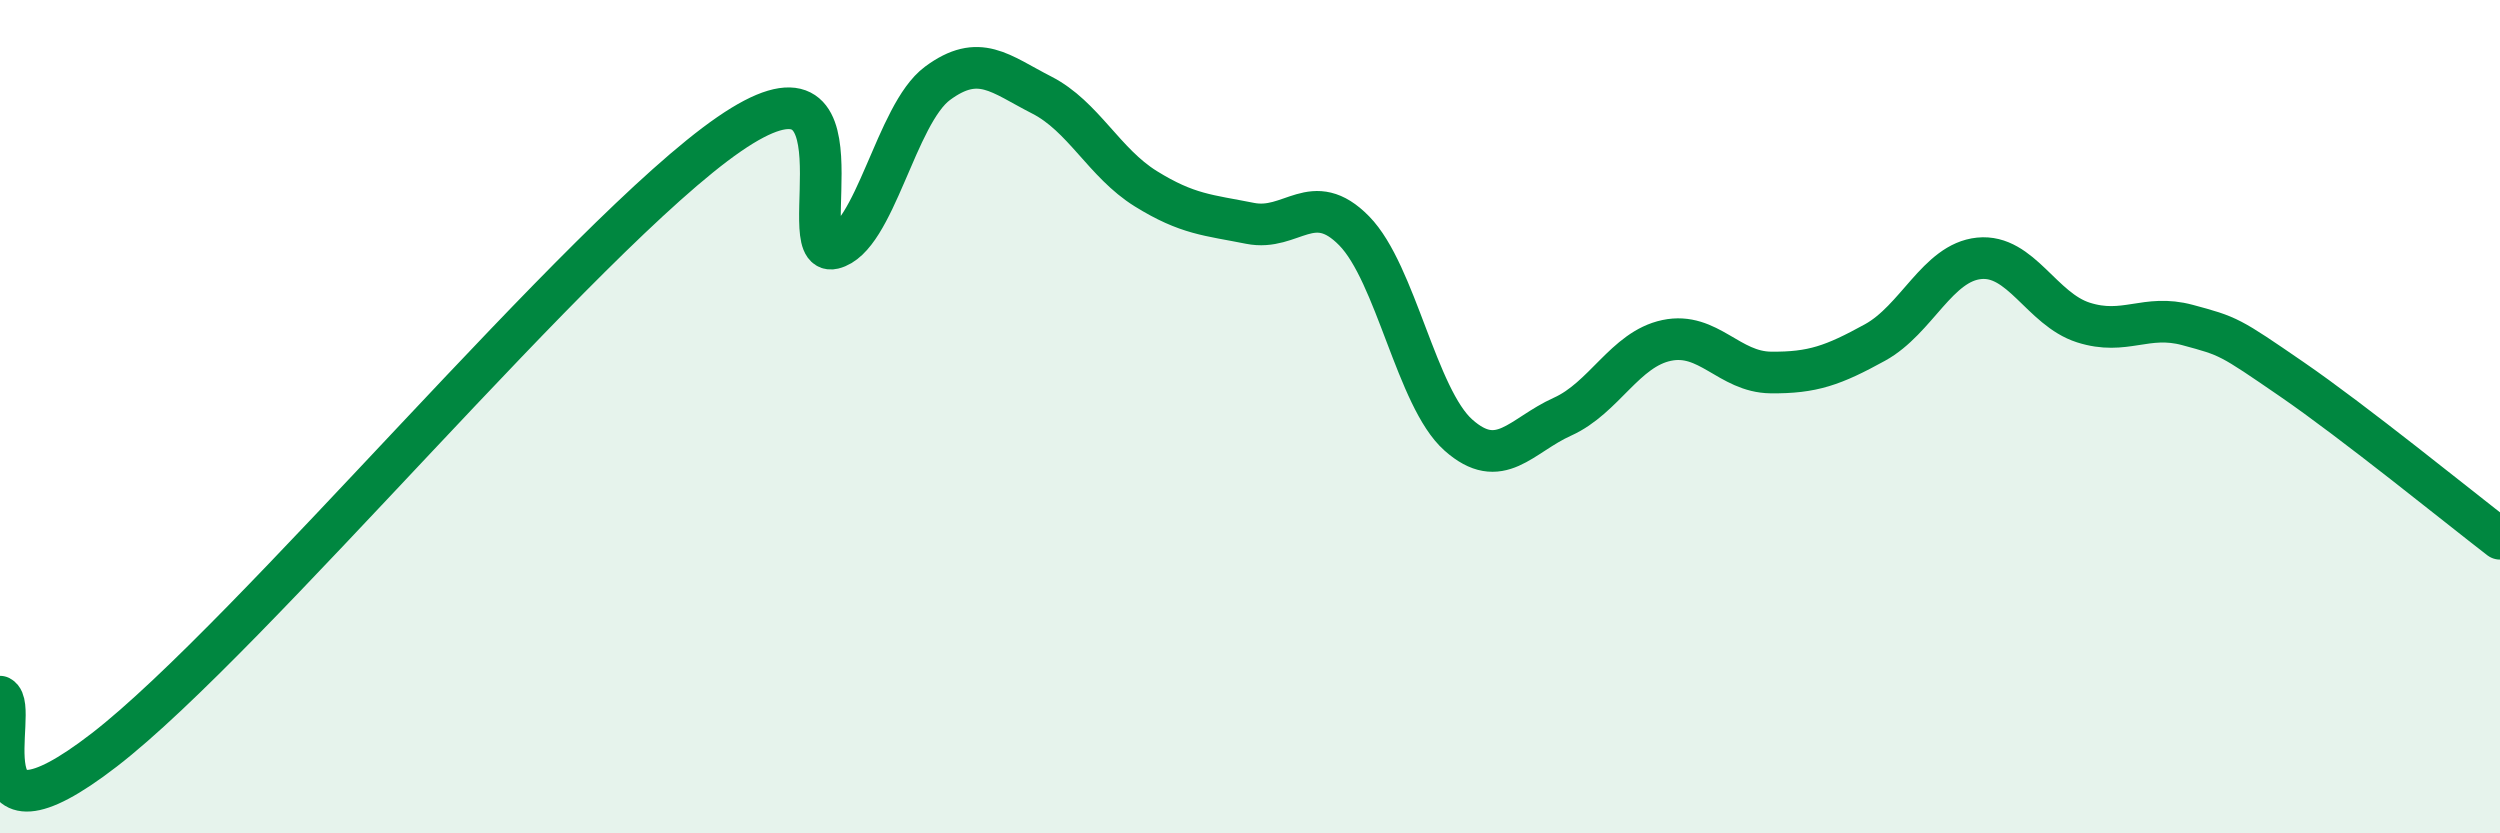
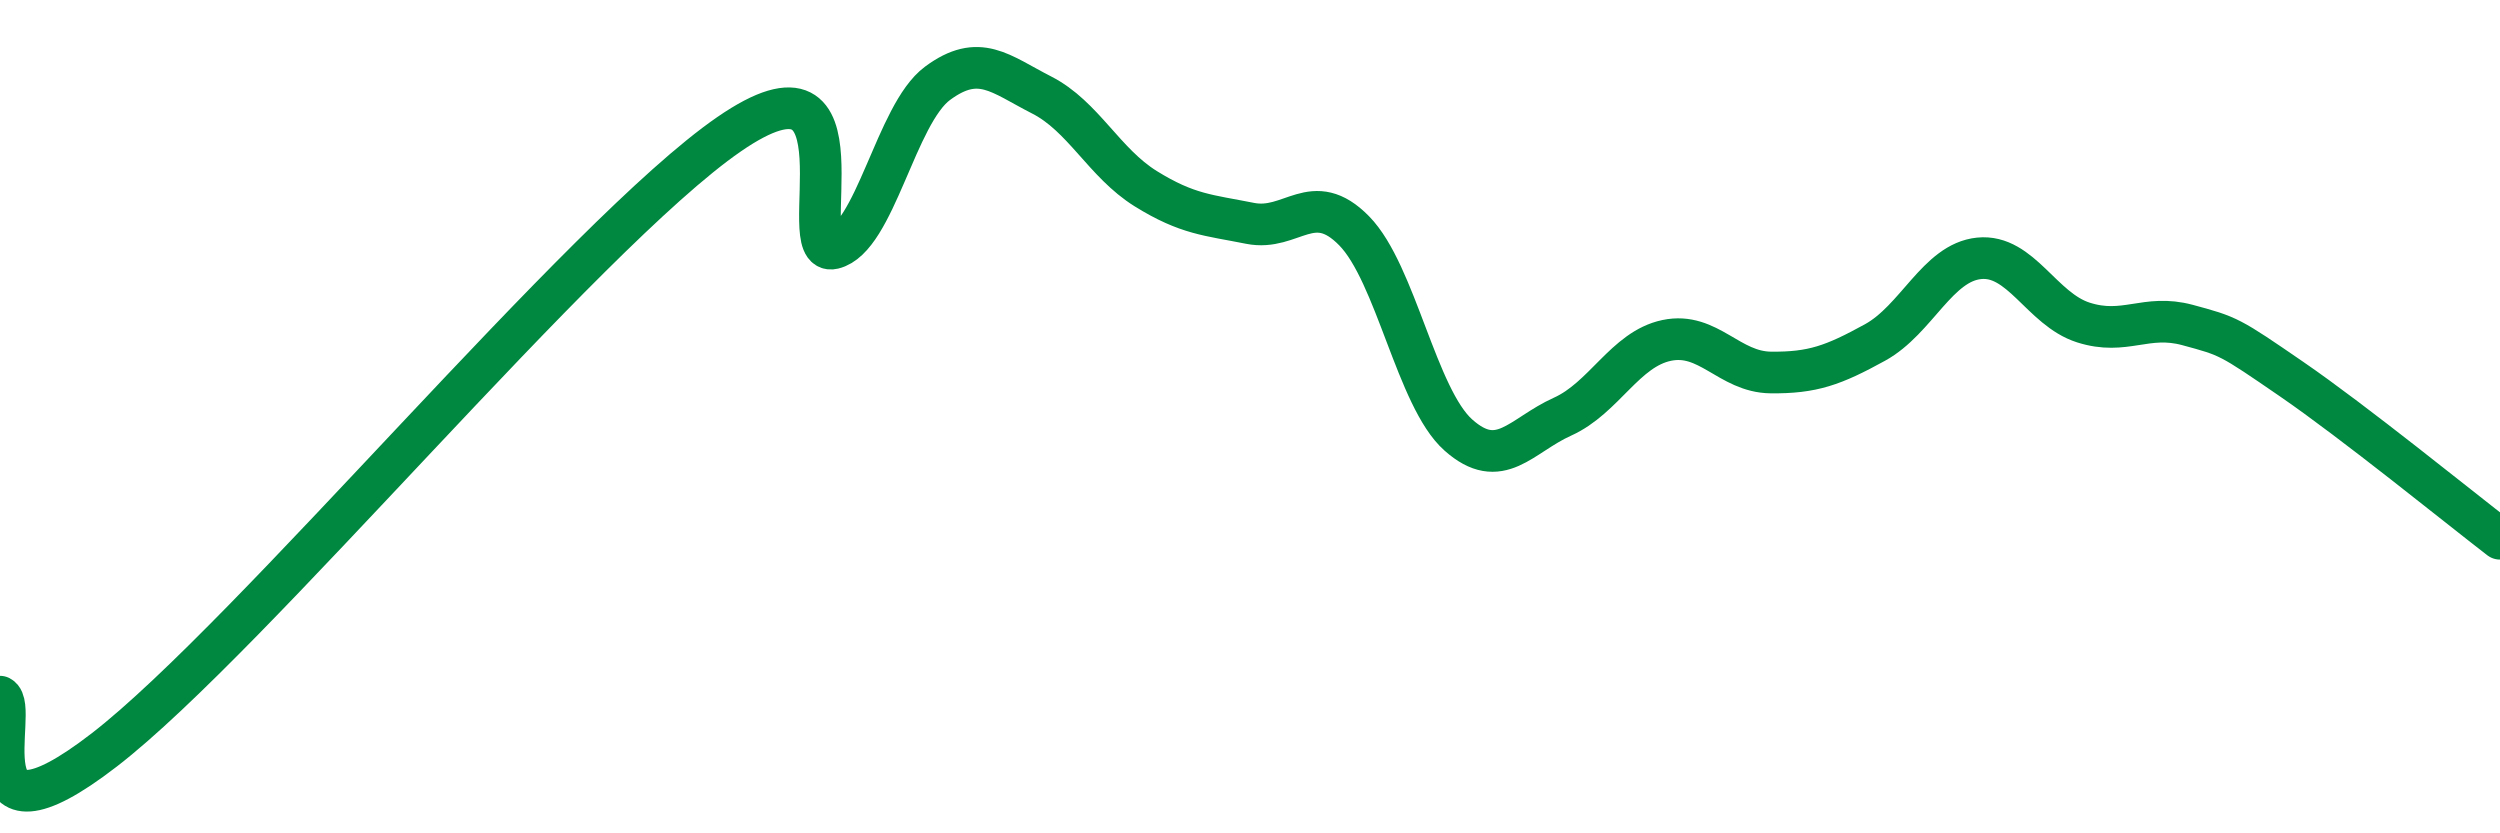
<svg xmlns="http://www.w3.org/2000/svg" width="60" height="20" viewBox="0 0 60 20">
-   <path d="M 0,16.72 C 0.5,16.98 -1,20.7 2.5,18 C 6,15.3 14,5.63 17.5,3.22 C 21,0.81 19,6.2 20,5.96 C 21,5.72 21.5,2.74 22.5,2 C 23.5,1.26 24,1.77 25,2.28 C 26,2.79 26.5,3.91 27.5,4.53 C 28.5,5.15 29,5.16 30,5.36 C 31,5.56 31.5,4.52 32.5,5.54 C 33.5,6.56 34,9.55 35,10.44 C 36,11.33 36.5,10.45 37.5,10 C 38.5,9.55 39,8.38 40,8.17 C 41,7.96 41.5,8.93 42.5,8.94 C 43.5,8.95 44,8.77 45,8.22 C 46,7.67 46.5,6.3 47.5,6.2 C 48.5,6.1 49,7.42 50,7.74 C 51,8.06 51.5,7.53 52.5,7.8 C 53.5,8.07 53.5,8.07 55,9.1 C 56.5,10.13 59,12.16 60,12.93L60 20L0 20Z" fill="#008740" opacity="0.1" stroke-linecap="round" stroke-linejoin="round" />
  <path d="M 0,16.72 C 0.5,16.98 -1,20.7 2.5,18 C 6,15.3 14,5.63 17.5,3.22 C 21,0.81 19,6.2 20,5.96 C 21,5.72 21.5,2.74 22.5,2 C 23.5,1.26 24,1.77 25,2.28 C 26,2.79 26.5,3.91 27.5,4.53 C 28.5,5.15 29,5.16 30,5.36 C 31,5.56 31.5,4.52 32.5,5.54 C 33.5,6.56 34,9.55 35,10.44 C 36,11.33 36.5,10.45 37.5,10 C 38.5,9.55 39,8.38 40,8.17 C 41,7.96 41.5,8.93 42.5,8.94 C 43.5,8.95 44,8.77 45,8.22 C 46,7.67 46.5,6.3 47.5,6.2 C 48.5,6.1 49,7.42 50,7.74 C 51,8.06 51.5,7.53 52.5,7.8 C 53.5,8.07 53.5,8.07 55,9.1 C 56.5,10.13 59,12.16 60,12.93" stroke="#008740" stroke-width="1" fill="none" stroke-linecap="round" stroke-linejoin="round" />
</svg>